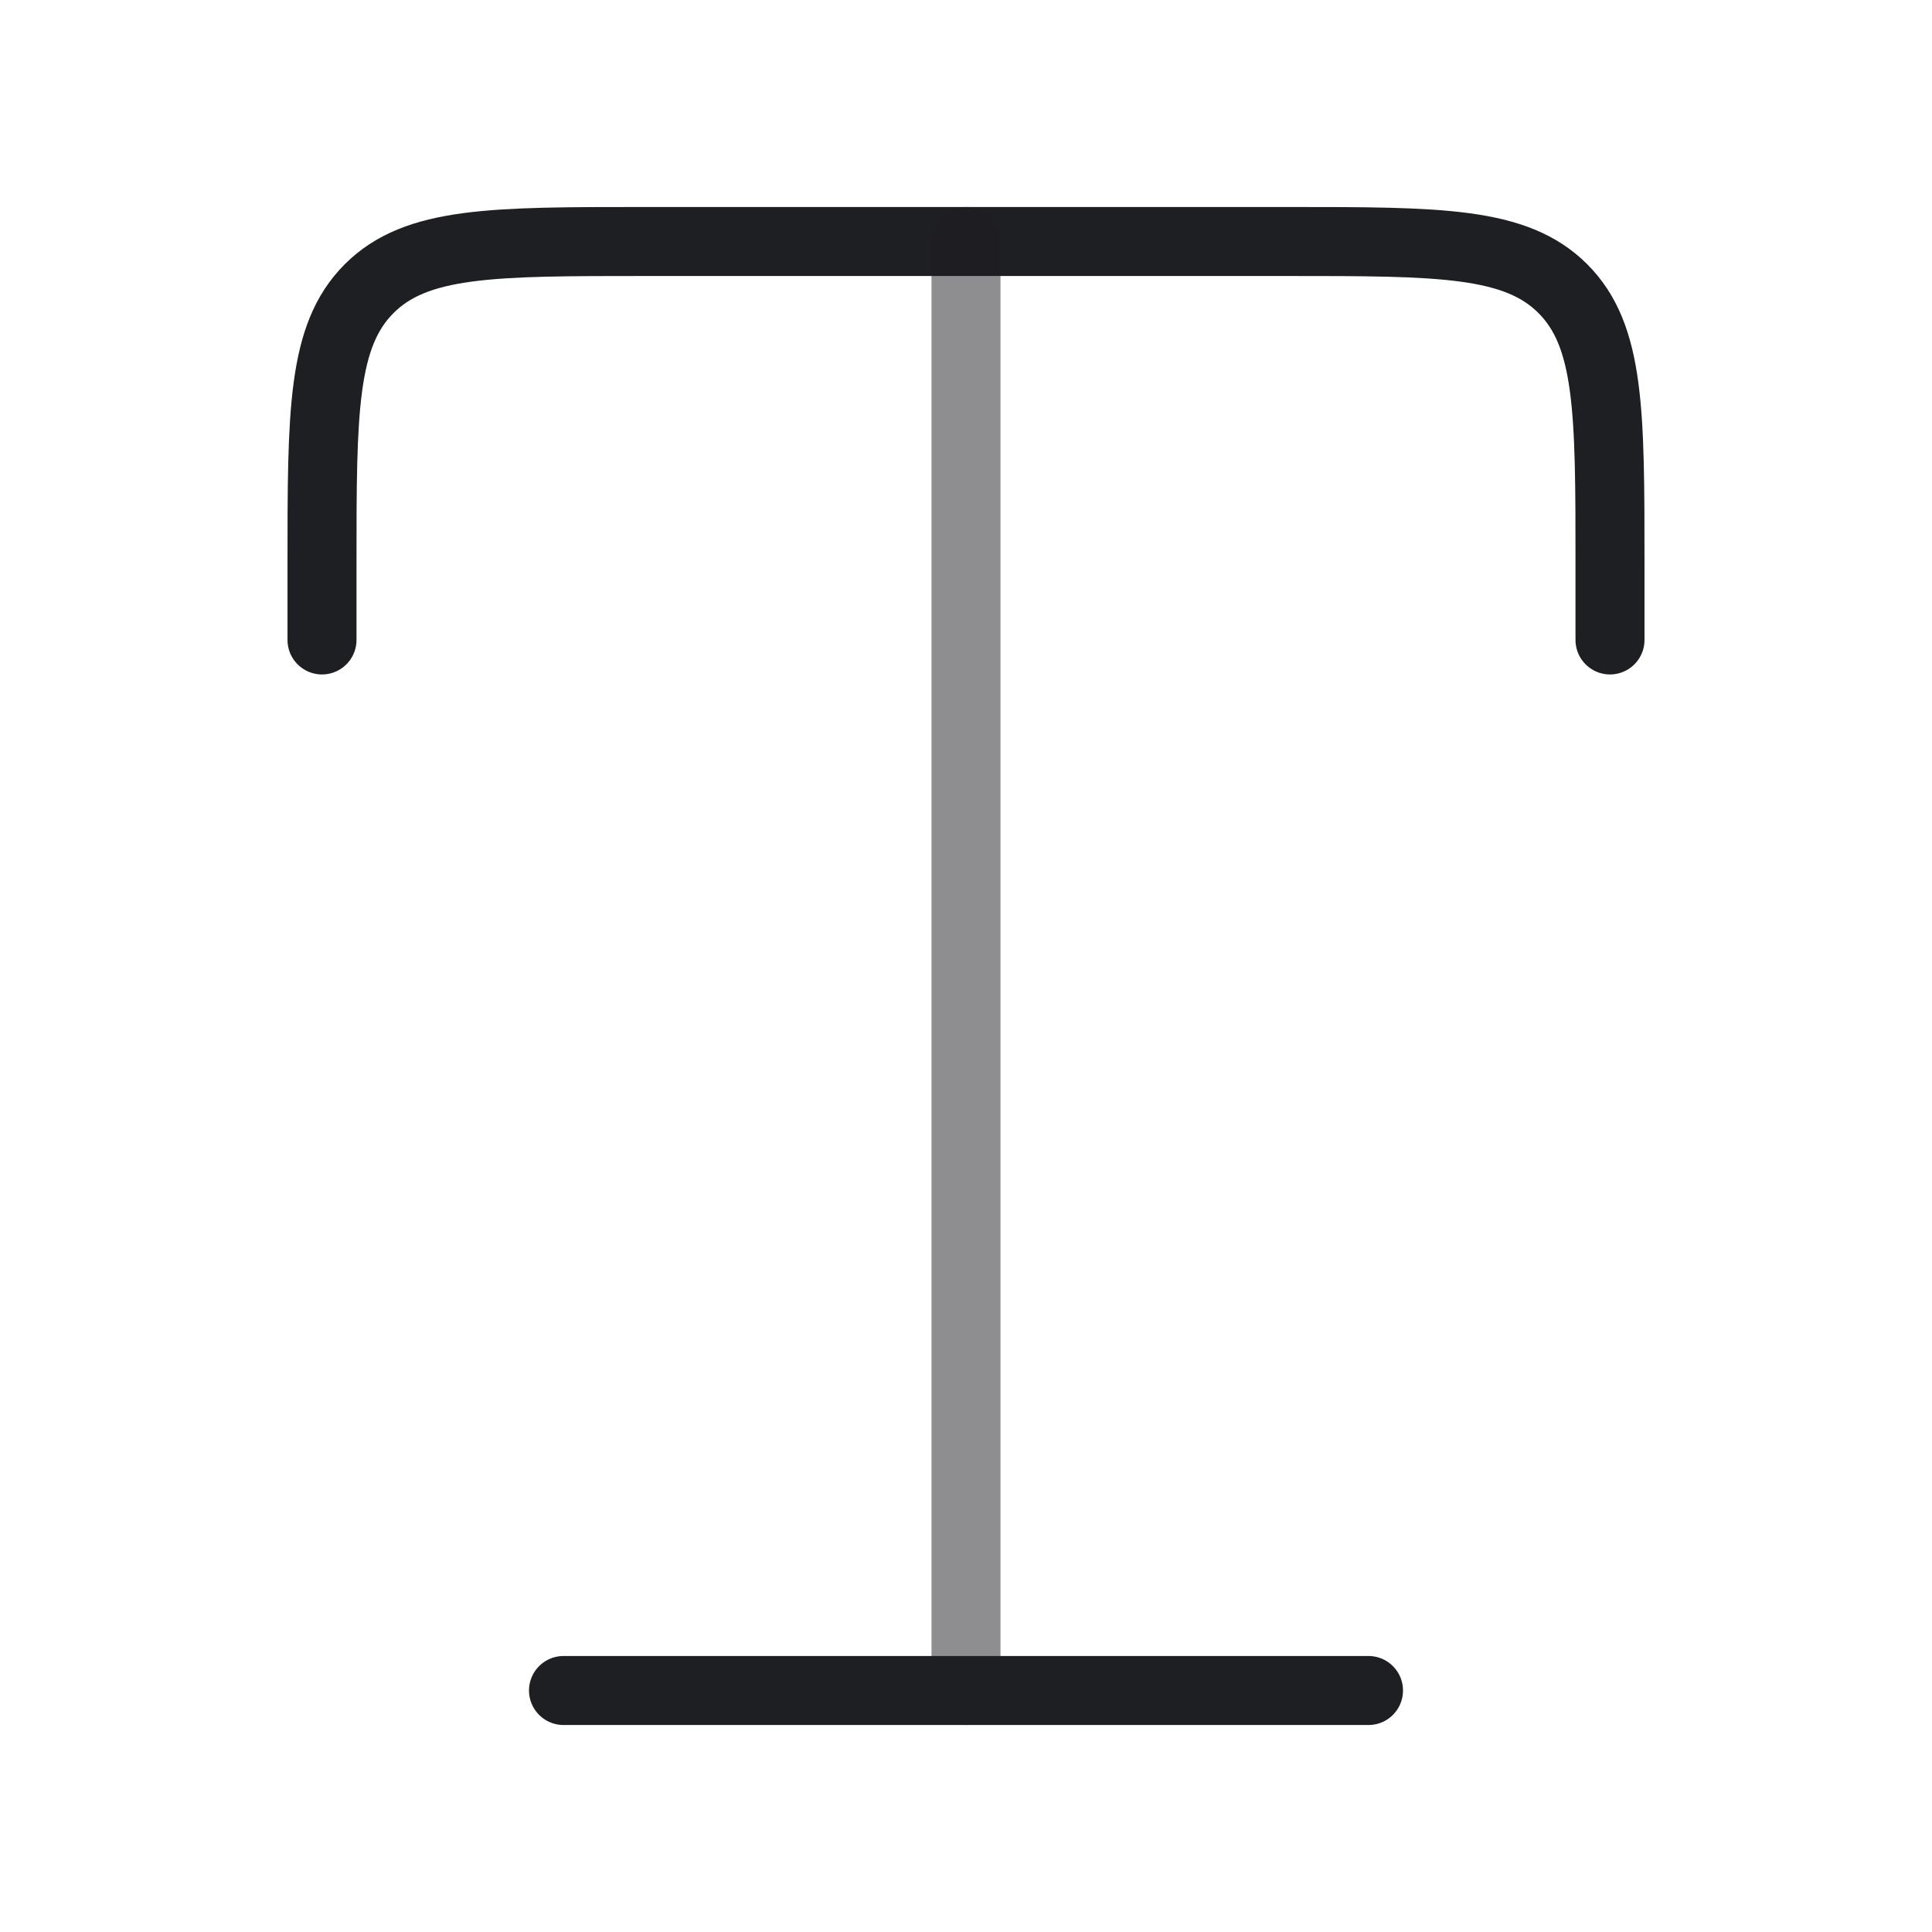
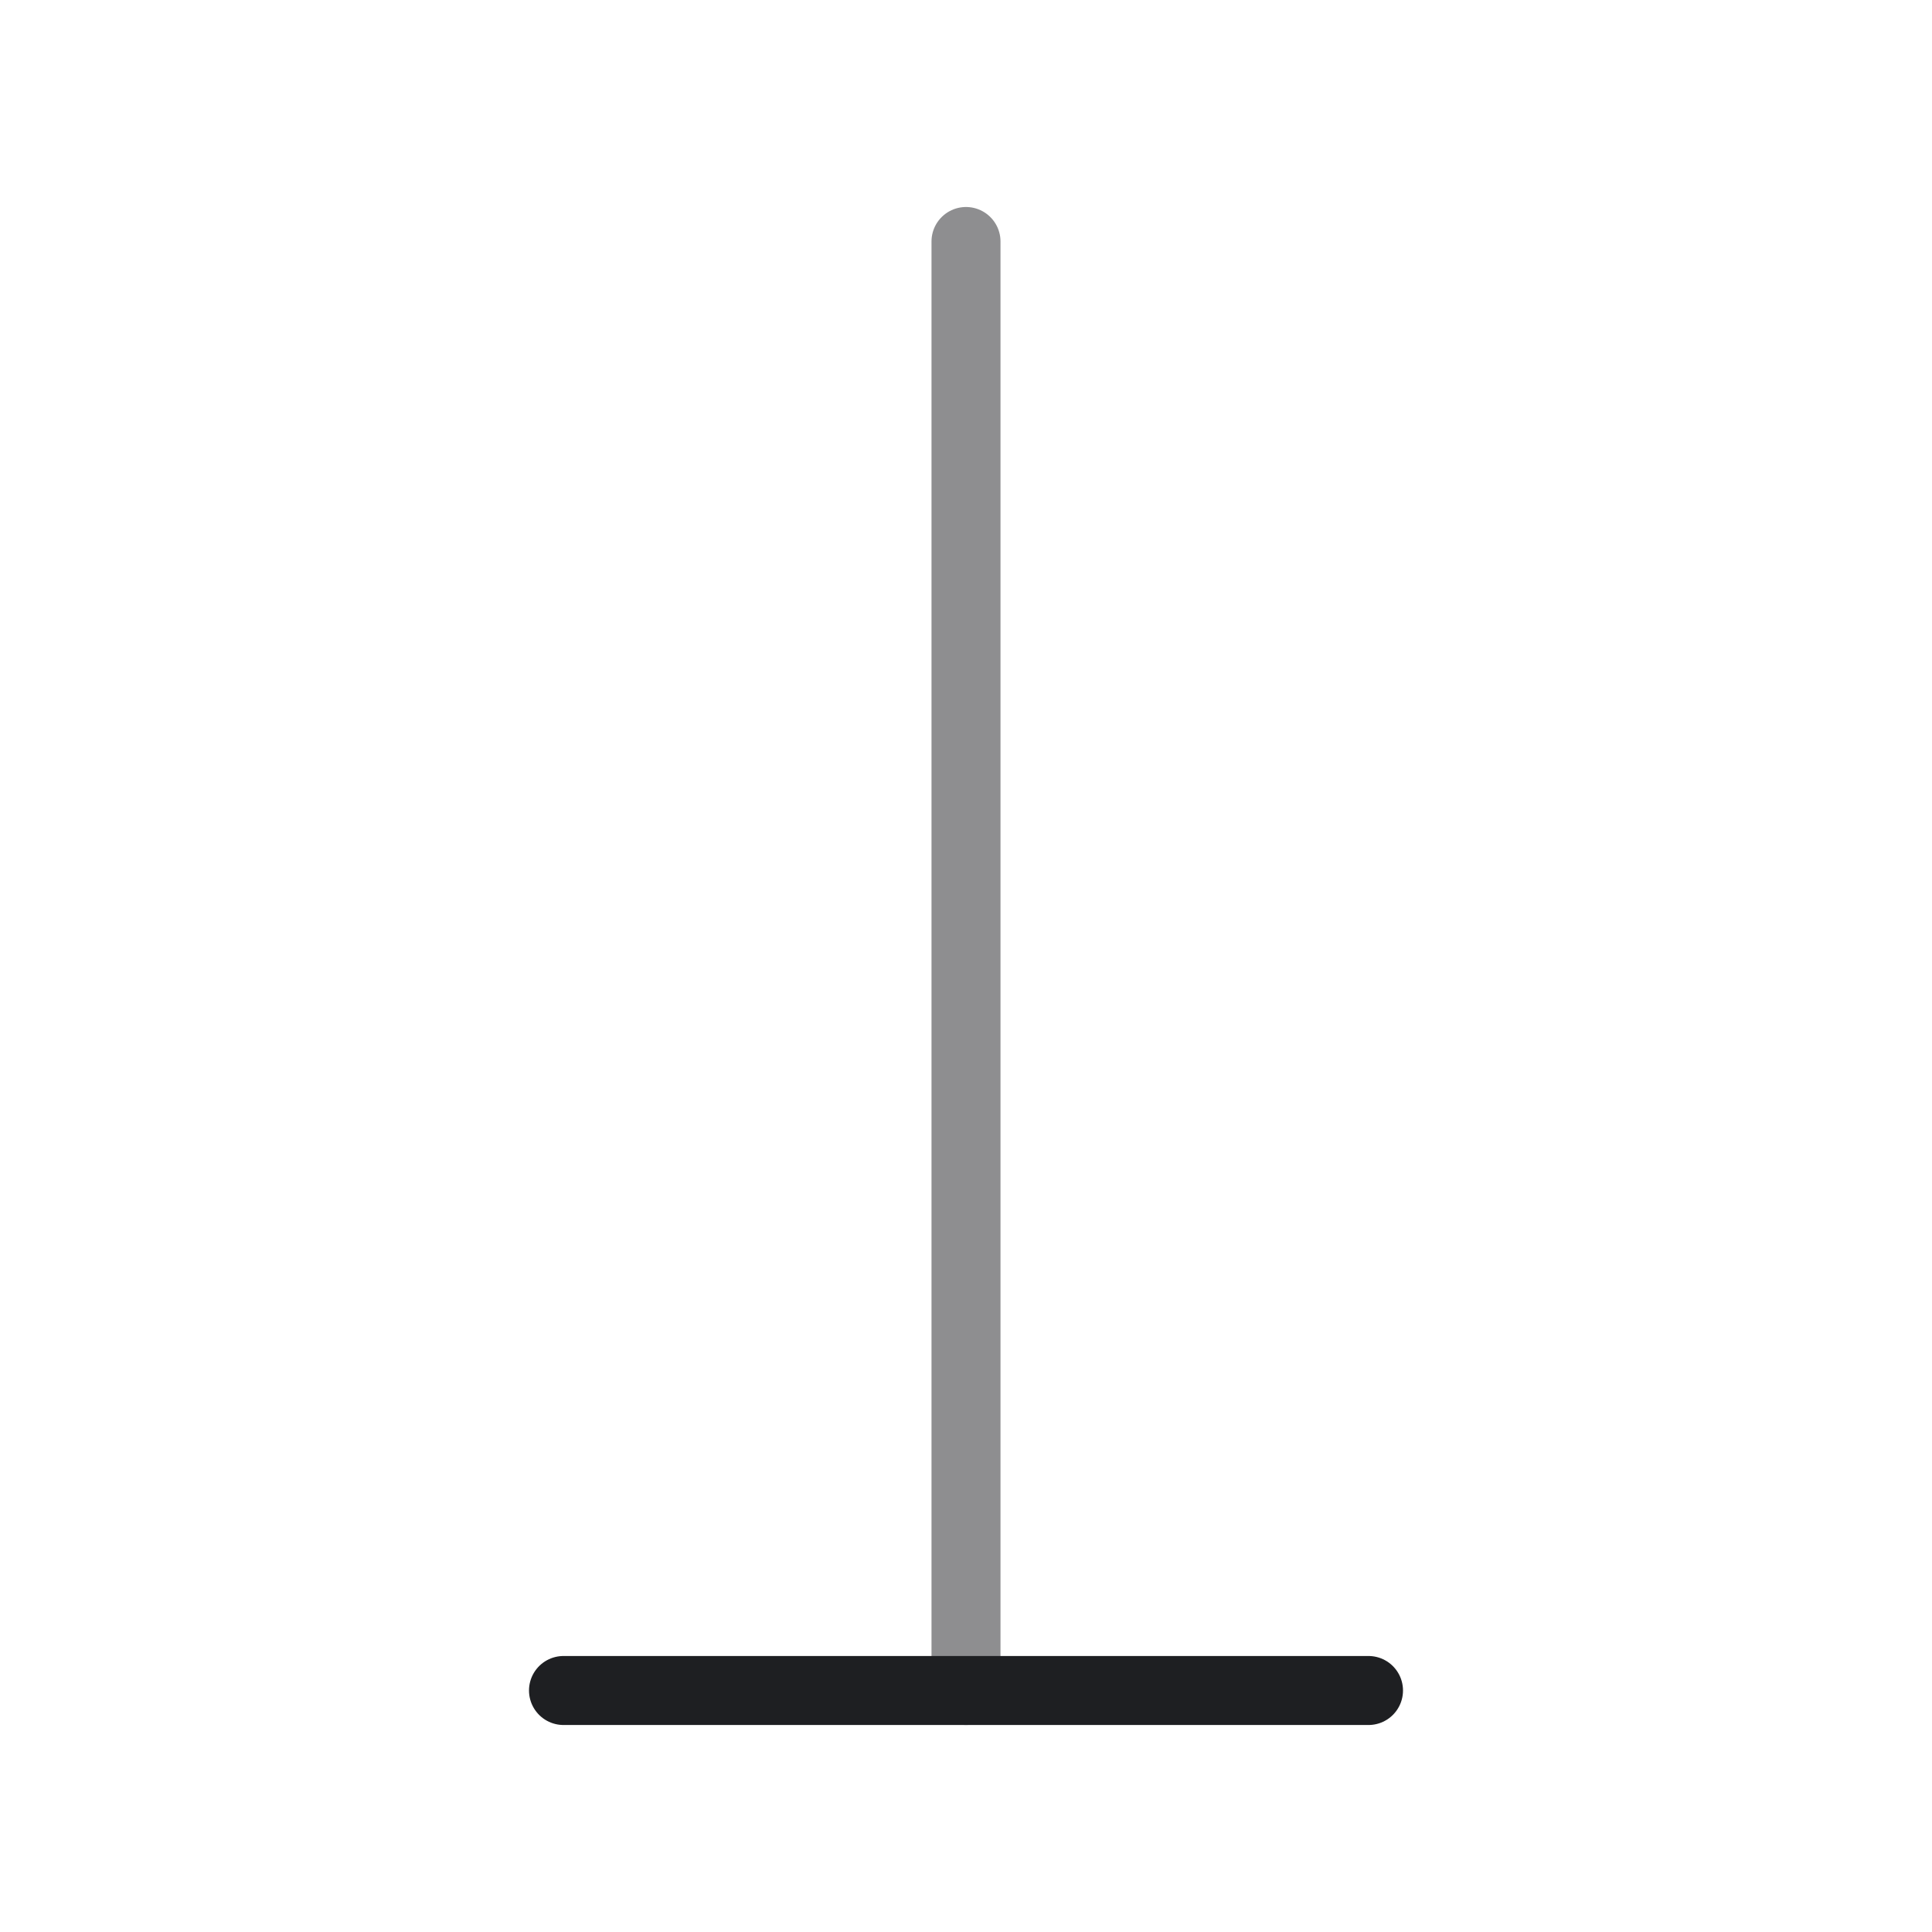
<svg xmlns="http://www.w3.org/2000/svg" width="42" height="42" viewBox="0 0 42 42" fill="none">
-   <path d="M35 13.912V12.25C35 8.95 35 7.3 33.975 6.275C32.95 5.25 31.3 5.25 28 5.25H21H14C10.7 5.25 9.05 5.25 8.025 6.275C7 7.3 7 8.95 7 12.25V13.912" stroke="#1E1F22" stroke-width="1.5" stroke-linecap="round" stroke-linejoin="round" />
  <path opacity="0.5" d="M21 5.25V36.75" stroke="#1E1F22" stroke-width="1.5" stroke-linecap="round" stroke-linejoin="round" />
  <path d="M12.25 36.75H29.75" stroke="#1E1F22" stroke-width="1.5" stroke-linecap="round" stroke-linejoin="round" />
</svg>